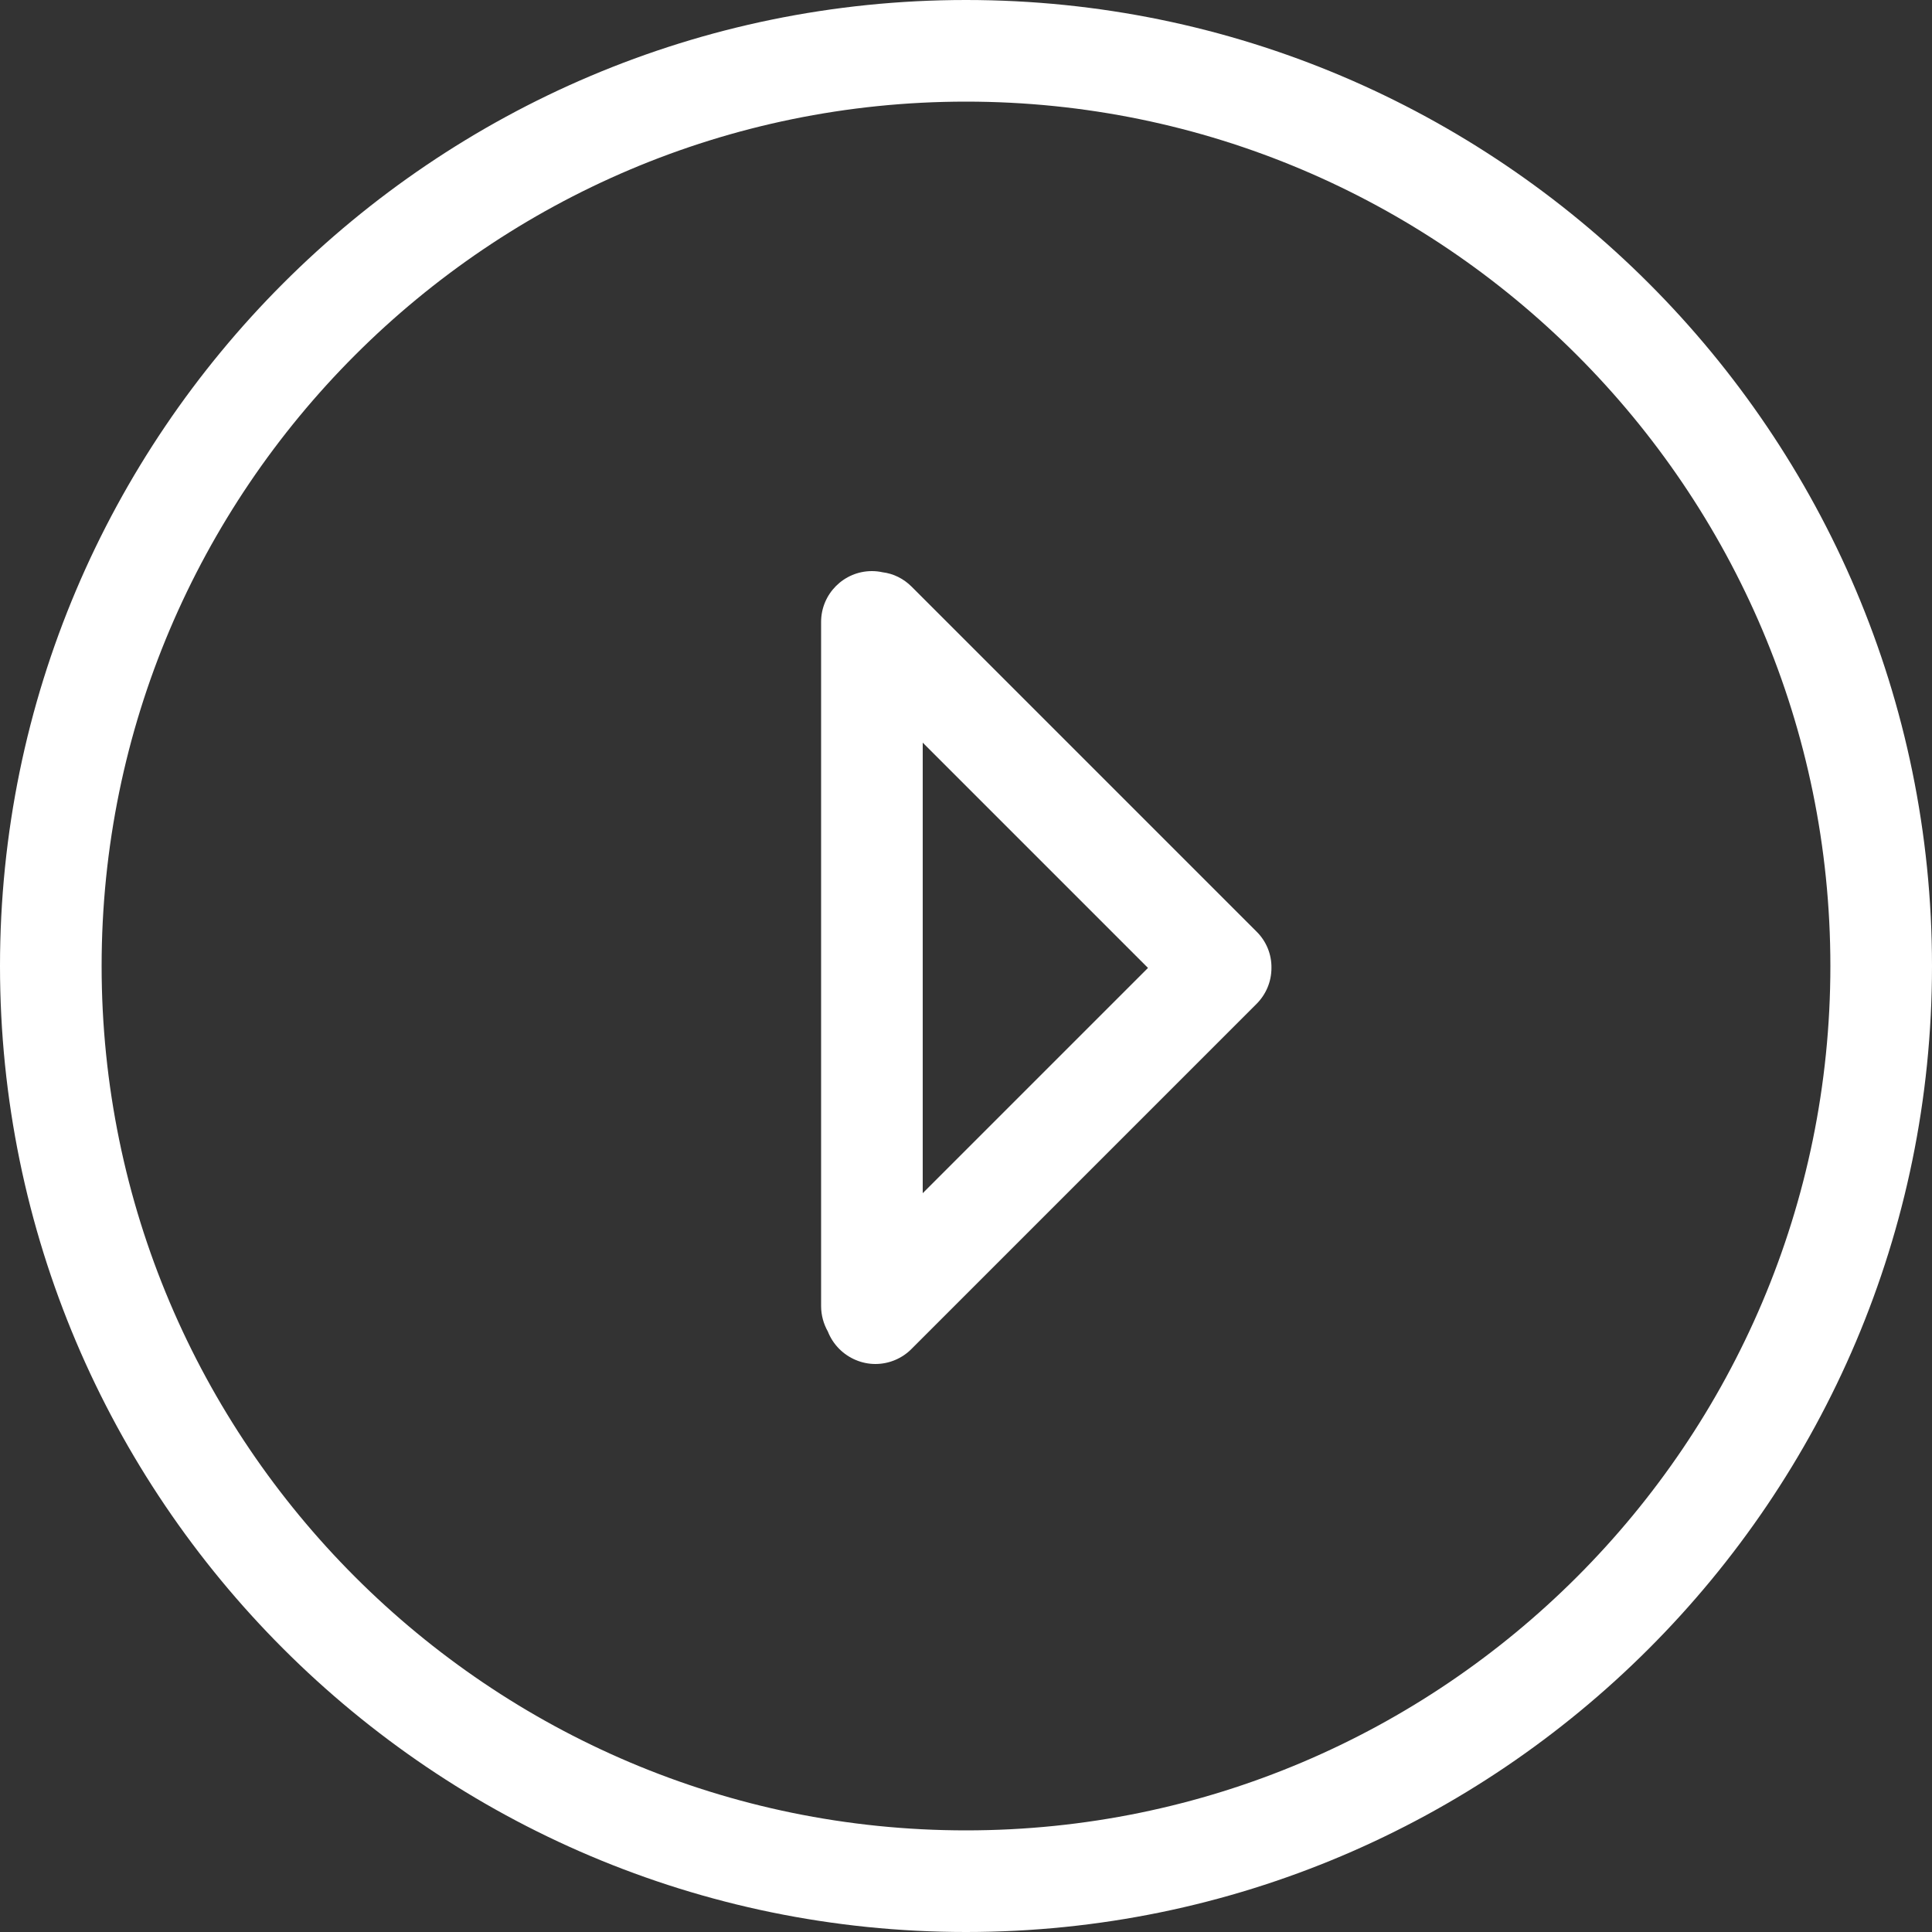
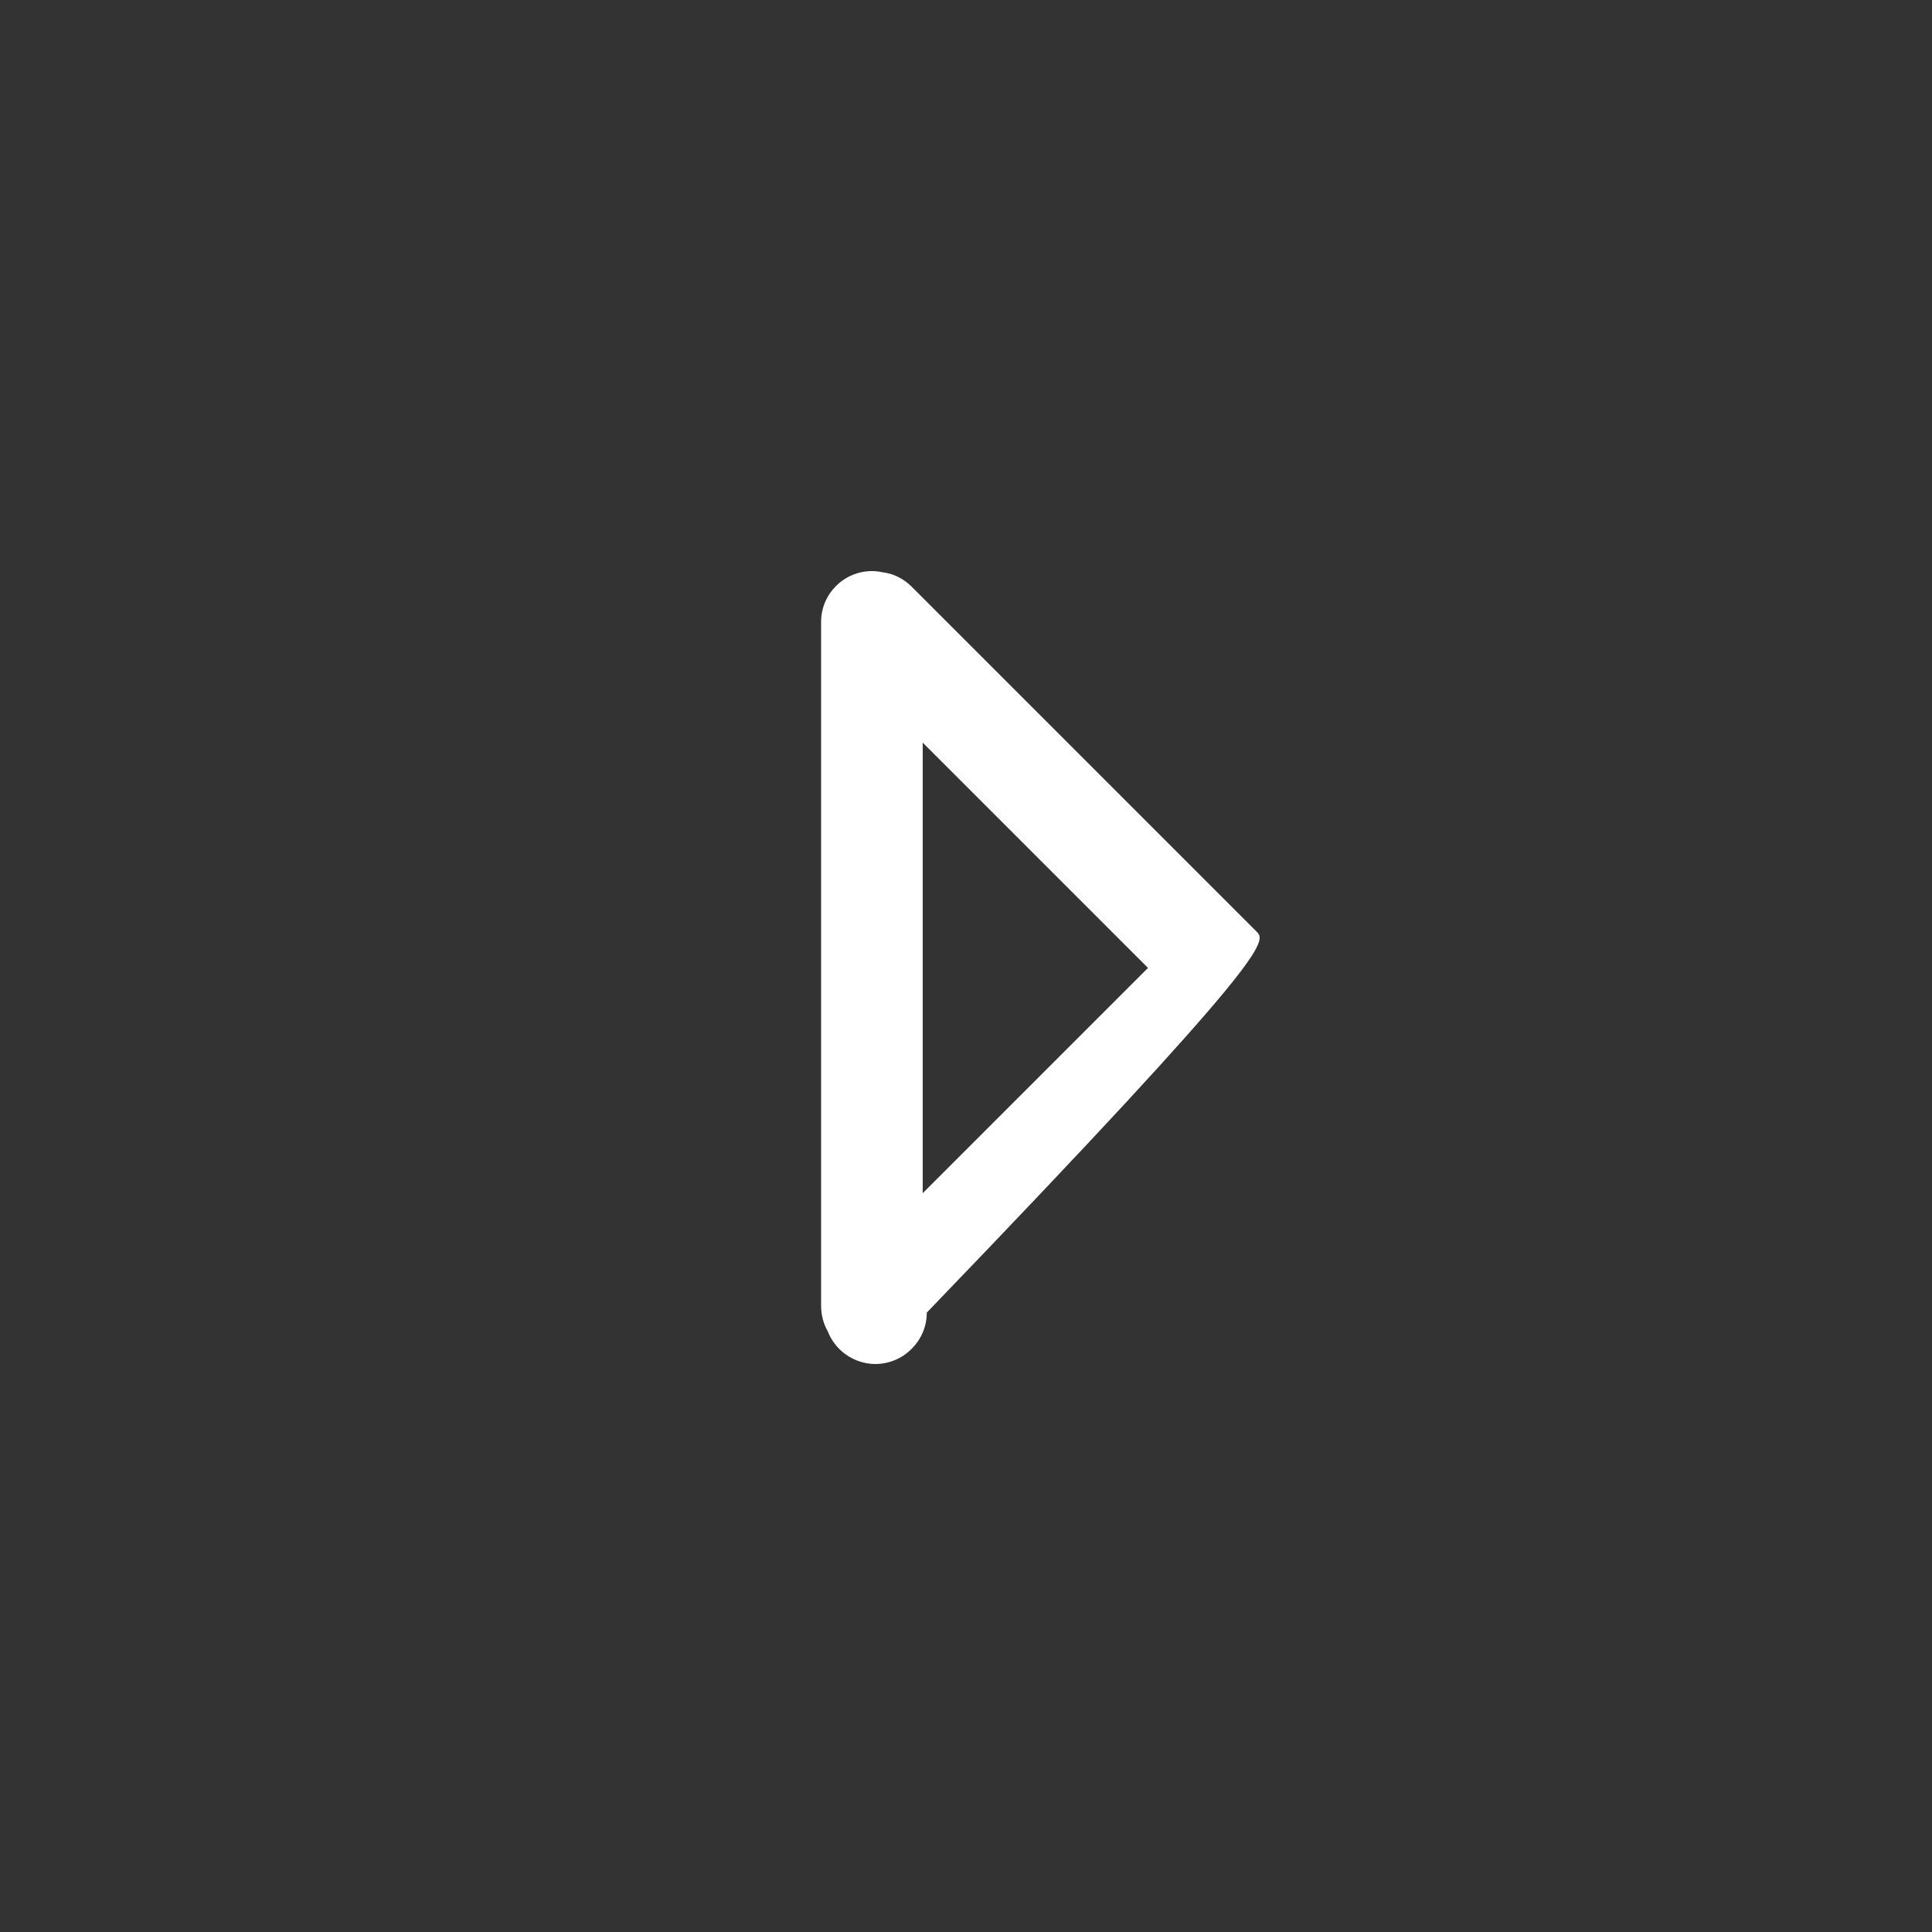
<svg xmlns="http://www.w3.org/2000/svg" version="1.1" id="Camada_1" x="0px" y="0px" viewBox="0 0 1000 1000" style="enable-background:new 0 0 1000 1000;" xml:space="preserve">
  <rect x="0" y="0" width="1000" height="1000" fill="#333333" stroke="none" />
  <style type="text/css">
	.st0{fill:#FFFFFF;}
</style>
  <g id="Grupo_302" transform="translate(-2863 -6409)">
    <g id="Elipse_28" transform="translate(2863 6409)">
      <g>
-         <path class="st0" d="M500,1000C224.3,1000,0,775.7,0,500C0,224.3,224.3,0,500,0s500,224.3,500,500     C1000,775.7,775.7,1000,500,1000z M500,52.6C253.3,52.6,52.6,253.3,52.6,500S253.3,947.4,500,947.4S947.4,746.7,947.4,500     S746.7,52.6,500,52.6z" />
-       </g>
+         </g>
    </g>
-     <path class="st0" d="M3513.5,6891.3l-178.6-178.6c-4.2-4.2-9.4-6.8-15.1-7.5c-1.8-0.4-3.6-0.6-5.5-0.6c-14.5,0-26.3,11.8-26.3,26.3   v354.1c0,4.8,1.3,9.3,3.5,13.2c1.3,3.3,3.3,6.4,5.9,9c5,5,11.8,7.8,18.7,7.8c7.1,0,13.9-2.9,18.8-7.9l178.4-178.4   c5-5,7.8-11.6,7.8-18.7C3521.2,6903,3518.5,6896.3,3513.5,6891.3z M3457.2,6910l-116.6,116.6v-233.2L3457.2,6910z" />
+     <path class="st0" d="M3513.5,6891.3l-178.6-178.6c-4.2-4.2-9.4-6.8-15.1-7.5c-1.8-0.4-3.6-0.6-5.5-0.6c-14.5,0-26.3,11.8-26.3,26.3   v354.1c0,4.8,1.3,9.3,3.5,13.2c1.3,3.3,3.3,6.4,5.9,9c5,5,11.8,7.8,18.7,7.8c7.1,0,13.9-2.9,18.8-7.9c5-5,7.8-11.6,7.8-18.7C3521.2,6903,3518.5,6896.3,3513.5,6891.3z M3457.2,6910l-116.6,116.6v-233.2L3457.2,6910z" />
  </g>
</svg>